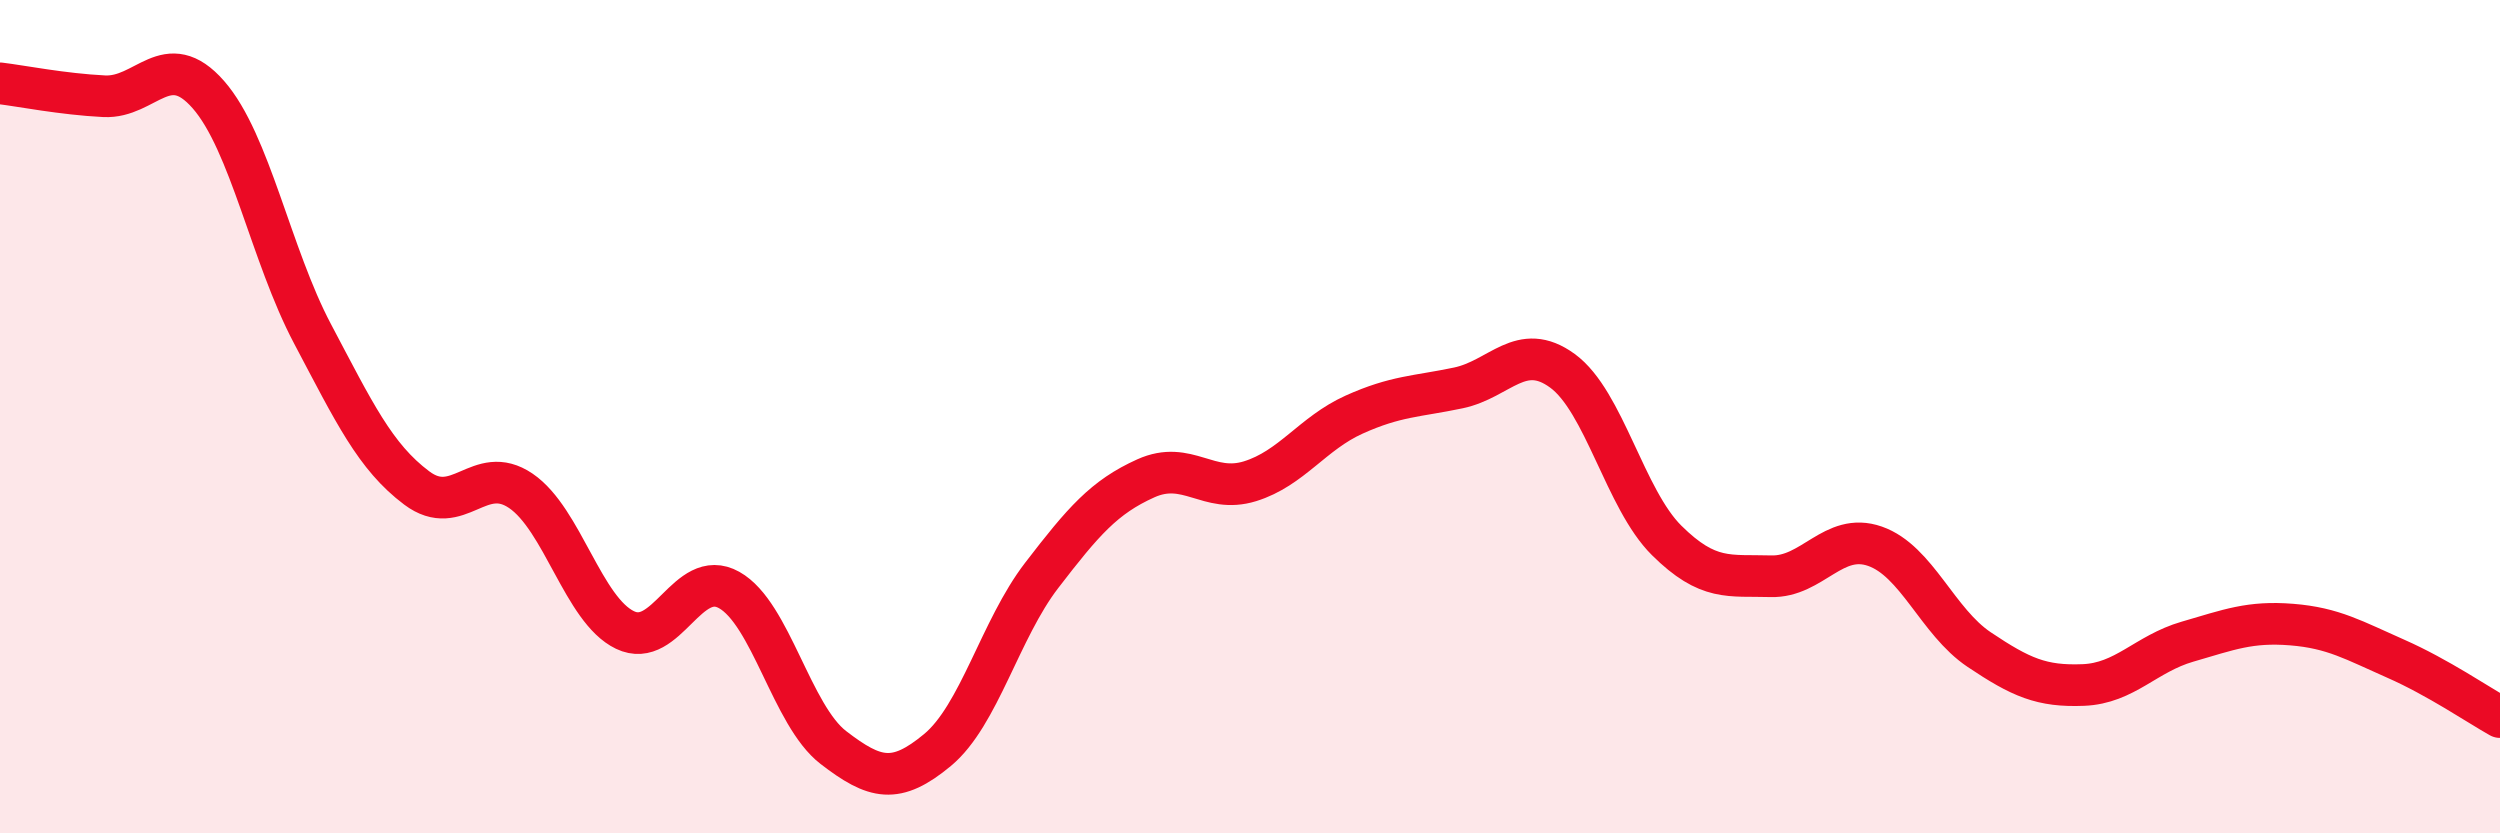
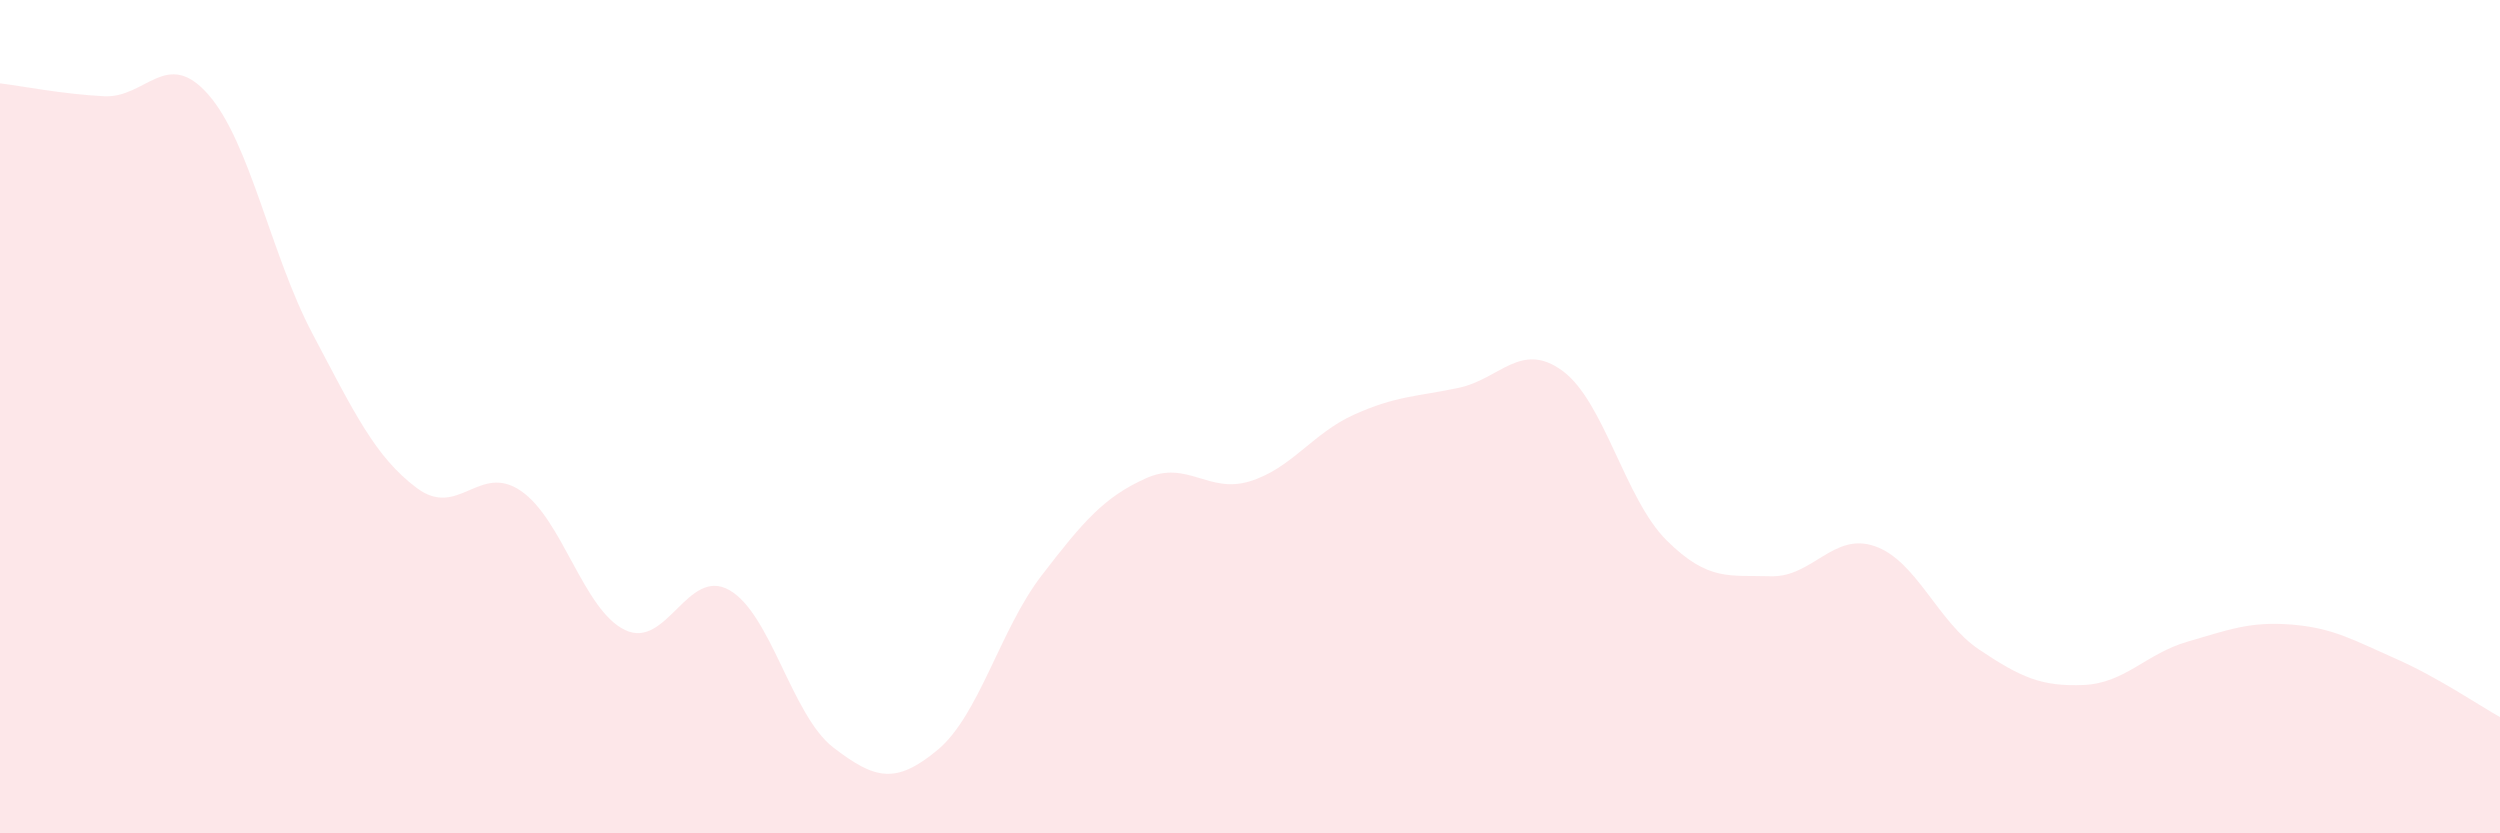
<svg xmlns="http://www.w3.org/2000/svg" width="60" height="20" viewBox="0 0 60 20">
  <path d="M 0,2 C 0.5,2.06 1.5,2.26 2.5,2.31 C 3.5,2.36 4,1.13 5,2.27 C 6,3.41 6.5,6.12 7.5,8.01 C 8.5,9.9 9,10.96 10,11.71 C 11,12.46 11.5,11.1 12.5,11.78 C 13.5,12.46 14,14.64 15,15.12 C 16,15.6 16.5,13.6 17.5,14.16 C 18.5,14.72 19,17.17 20,17.94 C 21,18.71 21.5,18.83 22.5,18 C 23.5,17.17 24,15.11 25,13.81 C 26,12.51 26.5,11.93 27.5,11.48 C 28.5,11.03 29,11.86 30,11.55 C 31,11.24 31.5,10.4 32.5,9.95 C 33.5,9.5 34,9.52 35,9.31 C 36,9.1 36.5,8.17 37.5,8.9 C 38.5,9.63 39,11.98 40,12.97 C 41,13.96 41.5,13.8 42.5,13.83 C 43.5,13.86 44,12.76 45,13.11 C 46,13.46 46.5,14.92 47.5,15.59 C 48.5,16.26 49,16.48 50,16.44 C 51,16.4 51.5,15.69 52.5,15.4 C 53.5,15.11 54,14.91 55,14.99 C 56,15.07 56.5,15.37 57.5,15.81 C 58.5,16.25 59.5,16.93 60,17.21L60 20L0 20Z" fill="#EB0A25" opacity="0.1" stroke-linecap="round" stroke-linejoin="round" />
-   <path d="M 0,2 C 0.5,2.06 1.5,2.26 2.5,2.31 C 3.5,2.36 4,1.13 5,2.27 C 6,3.41 6.5,6.12 7.5,8.01 C 8.5,9.9 9,10.96 10,11.71 C 11,12.46 11.5,11.1 12.5,11.78 C 13.5,12.46 14,14.64 15,15.12 C 16,15.6 16.5,13.6 17.5,14.16 C 18.5,14.72 19,17.17 20,17.94 C 21,18.71 21.5,18.83 22.5,18 C 23.5,17.17 24,15.11 25,13.81 C 26,12.51 26.5,11.93 27.5,11.48 C 28.5,11.03 29,11.86 30,11.55 C 31,11.24 31.5,10.4 32.5,9.95 C 33.5,9.5 34,9.52 35,9.31 C 36,9.1 36.5,8.17 37.5,8.9 C 38.5,9.63 39,11.98 40,12.97 C 41,13.96 41.5,13.8 42.5,13.83 C 43.5,13.86 44,12.76 45,13.11 C 46,13.46 46.5,14.92 47.5,15.59 C 48.5,16.26 49,16.48 50,16.44 C 51,16.4 51.5,15.69 52.5,15.4 C 53.5,15.11 54,14.91 55,14.99 C 56,15.07 56.5,15.37 57.5,15.81 C 58.5,16.25 59.5,16.93 60,17.21" stroke="#EB0A25" stroke-width="1" fill="none" stroke-linecap="round" stroke-linejoin="round" />
</svg>